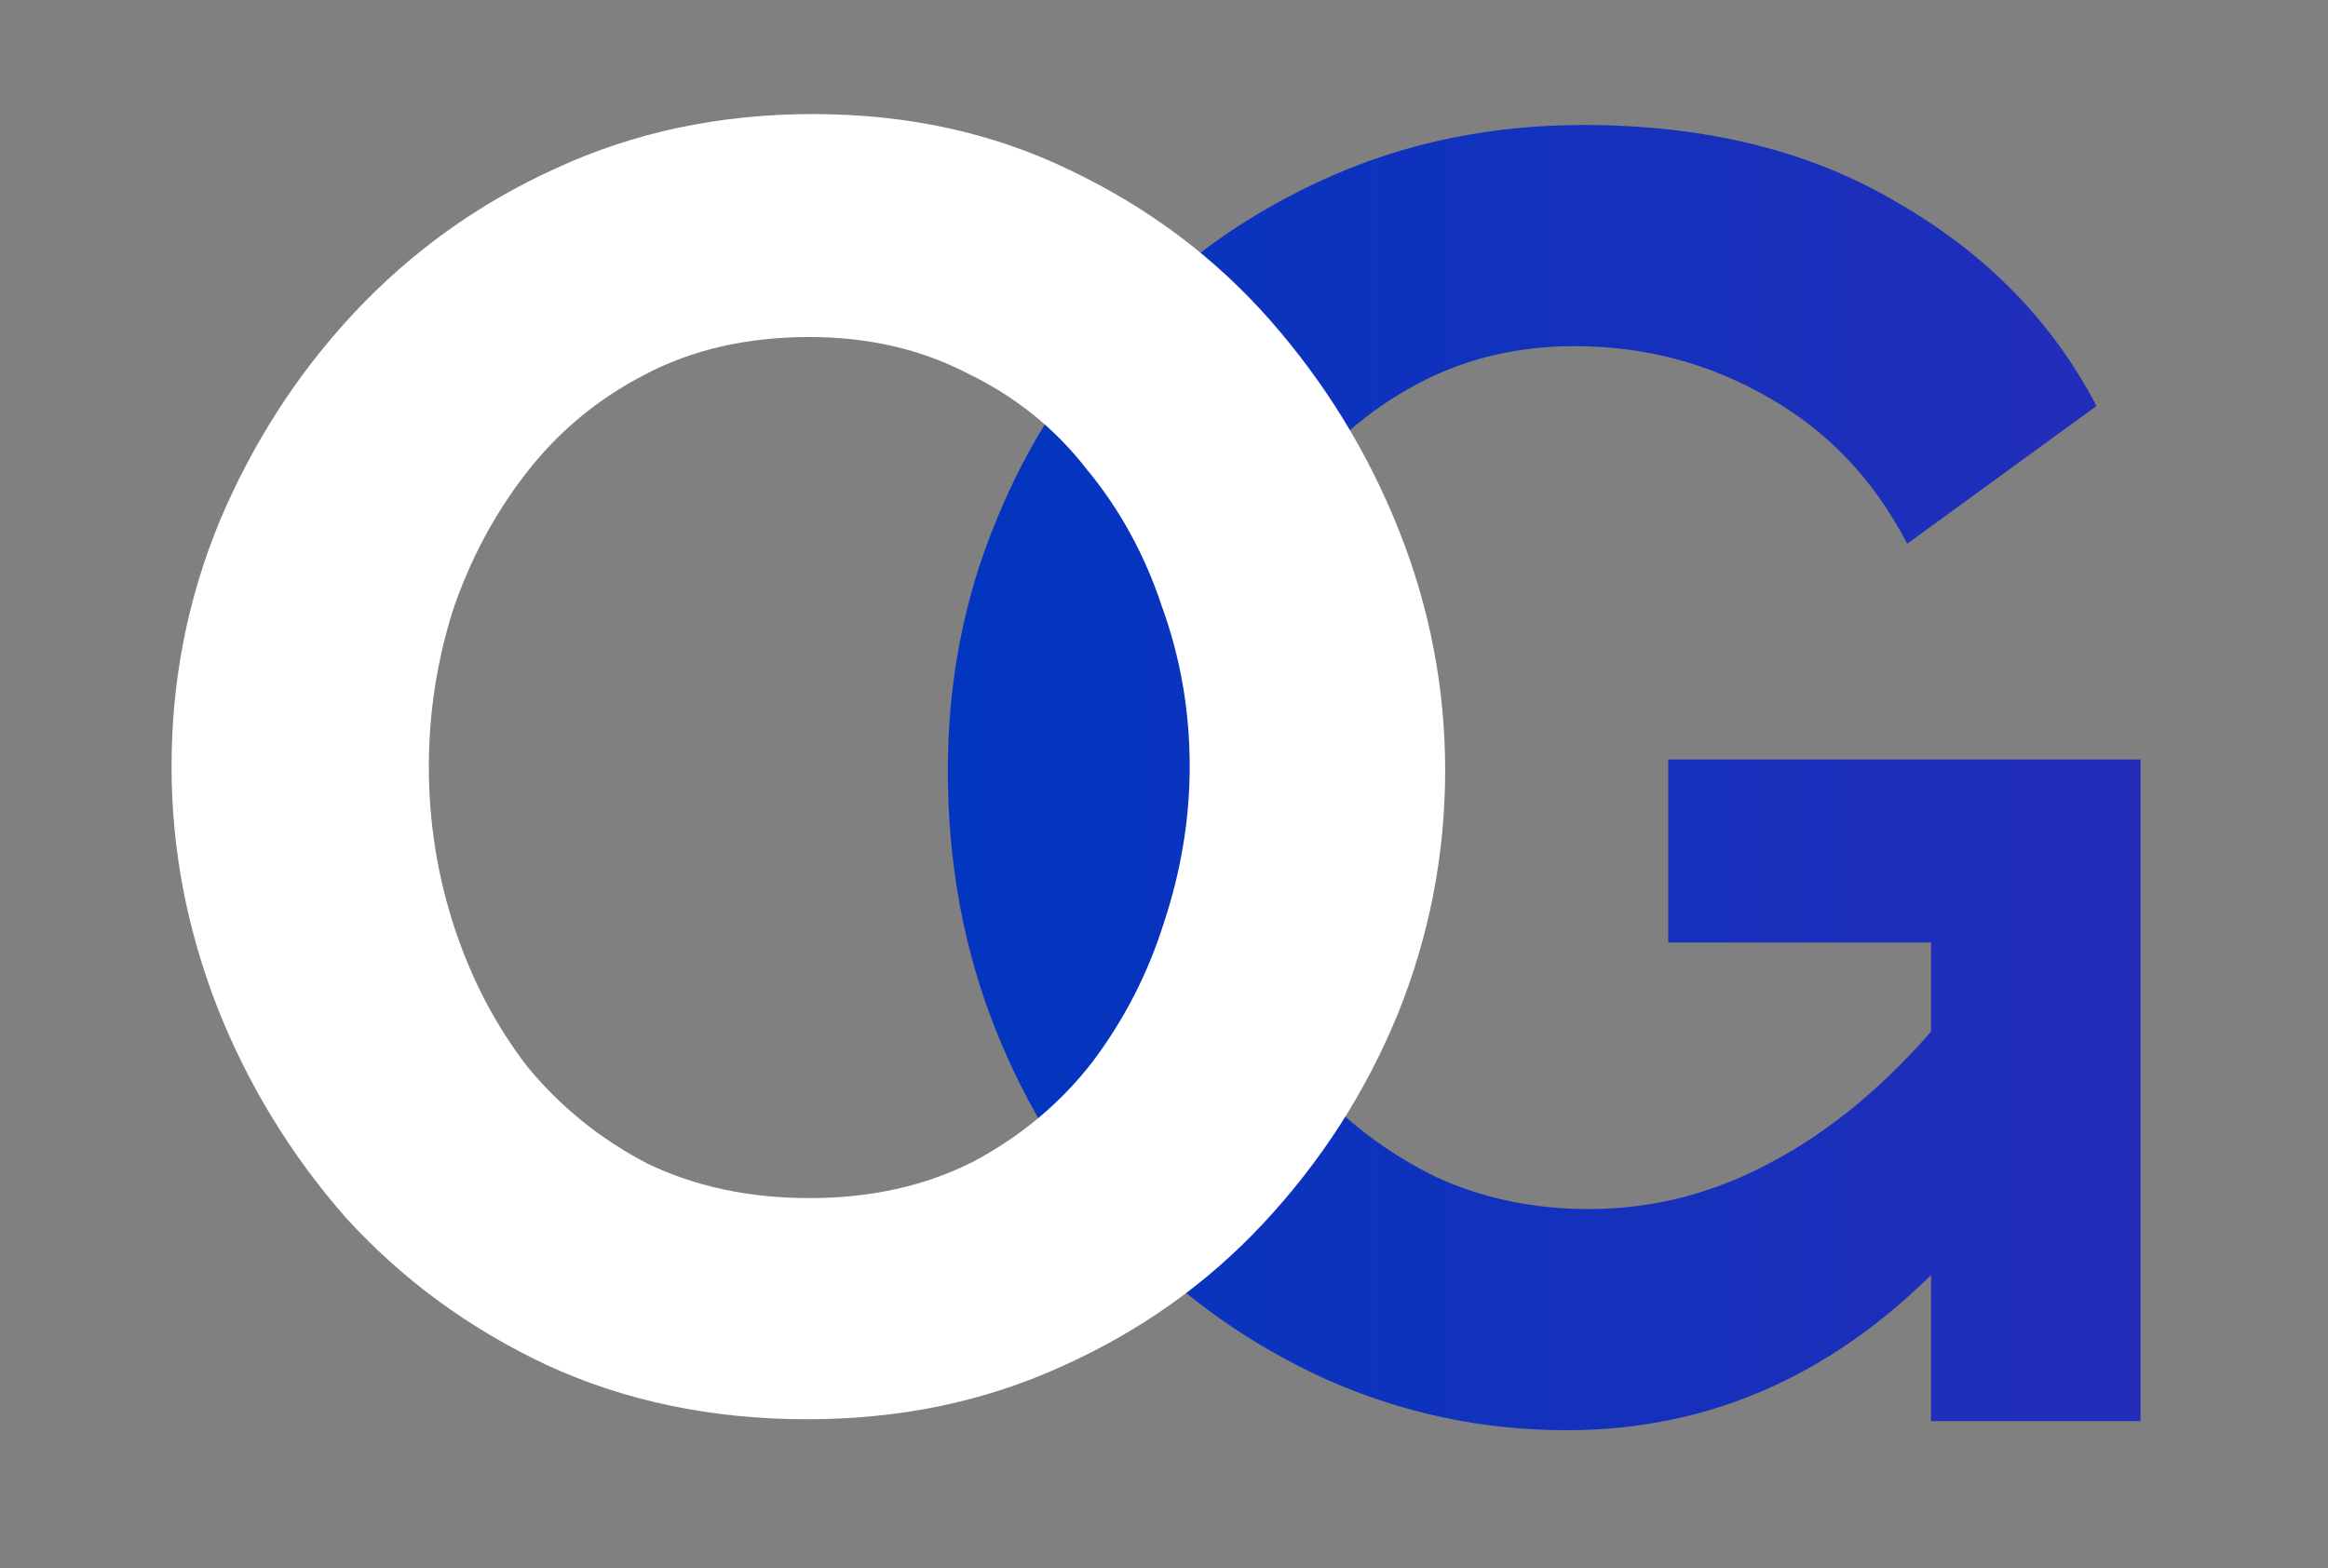
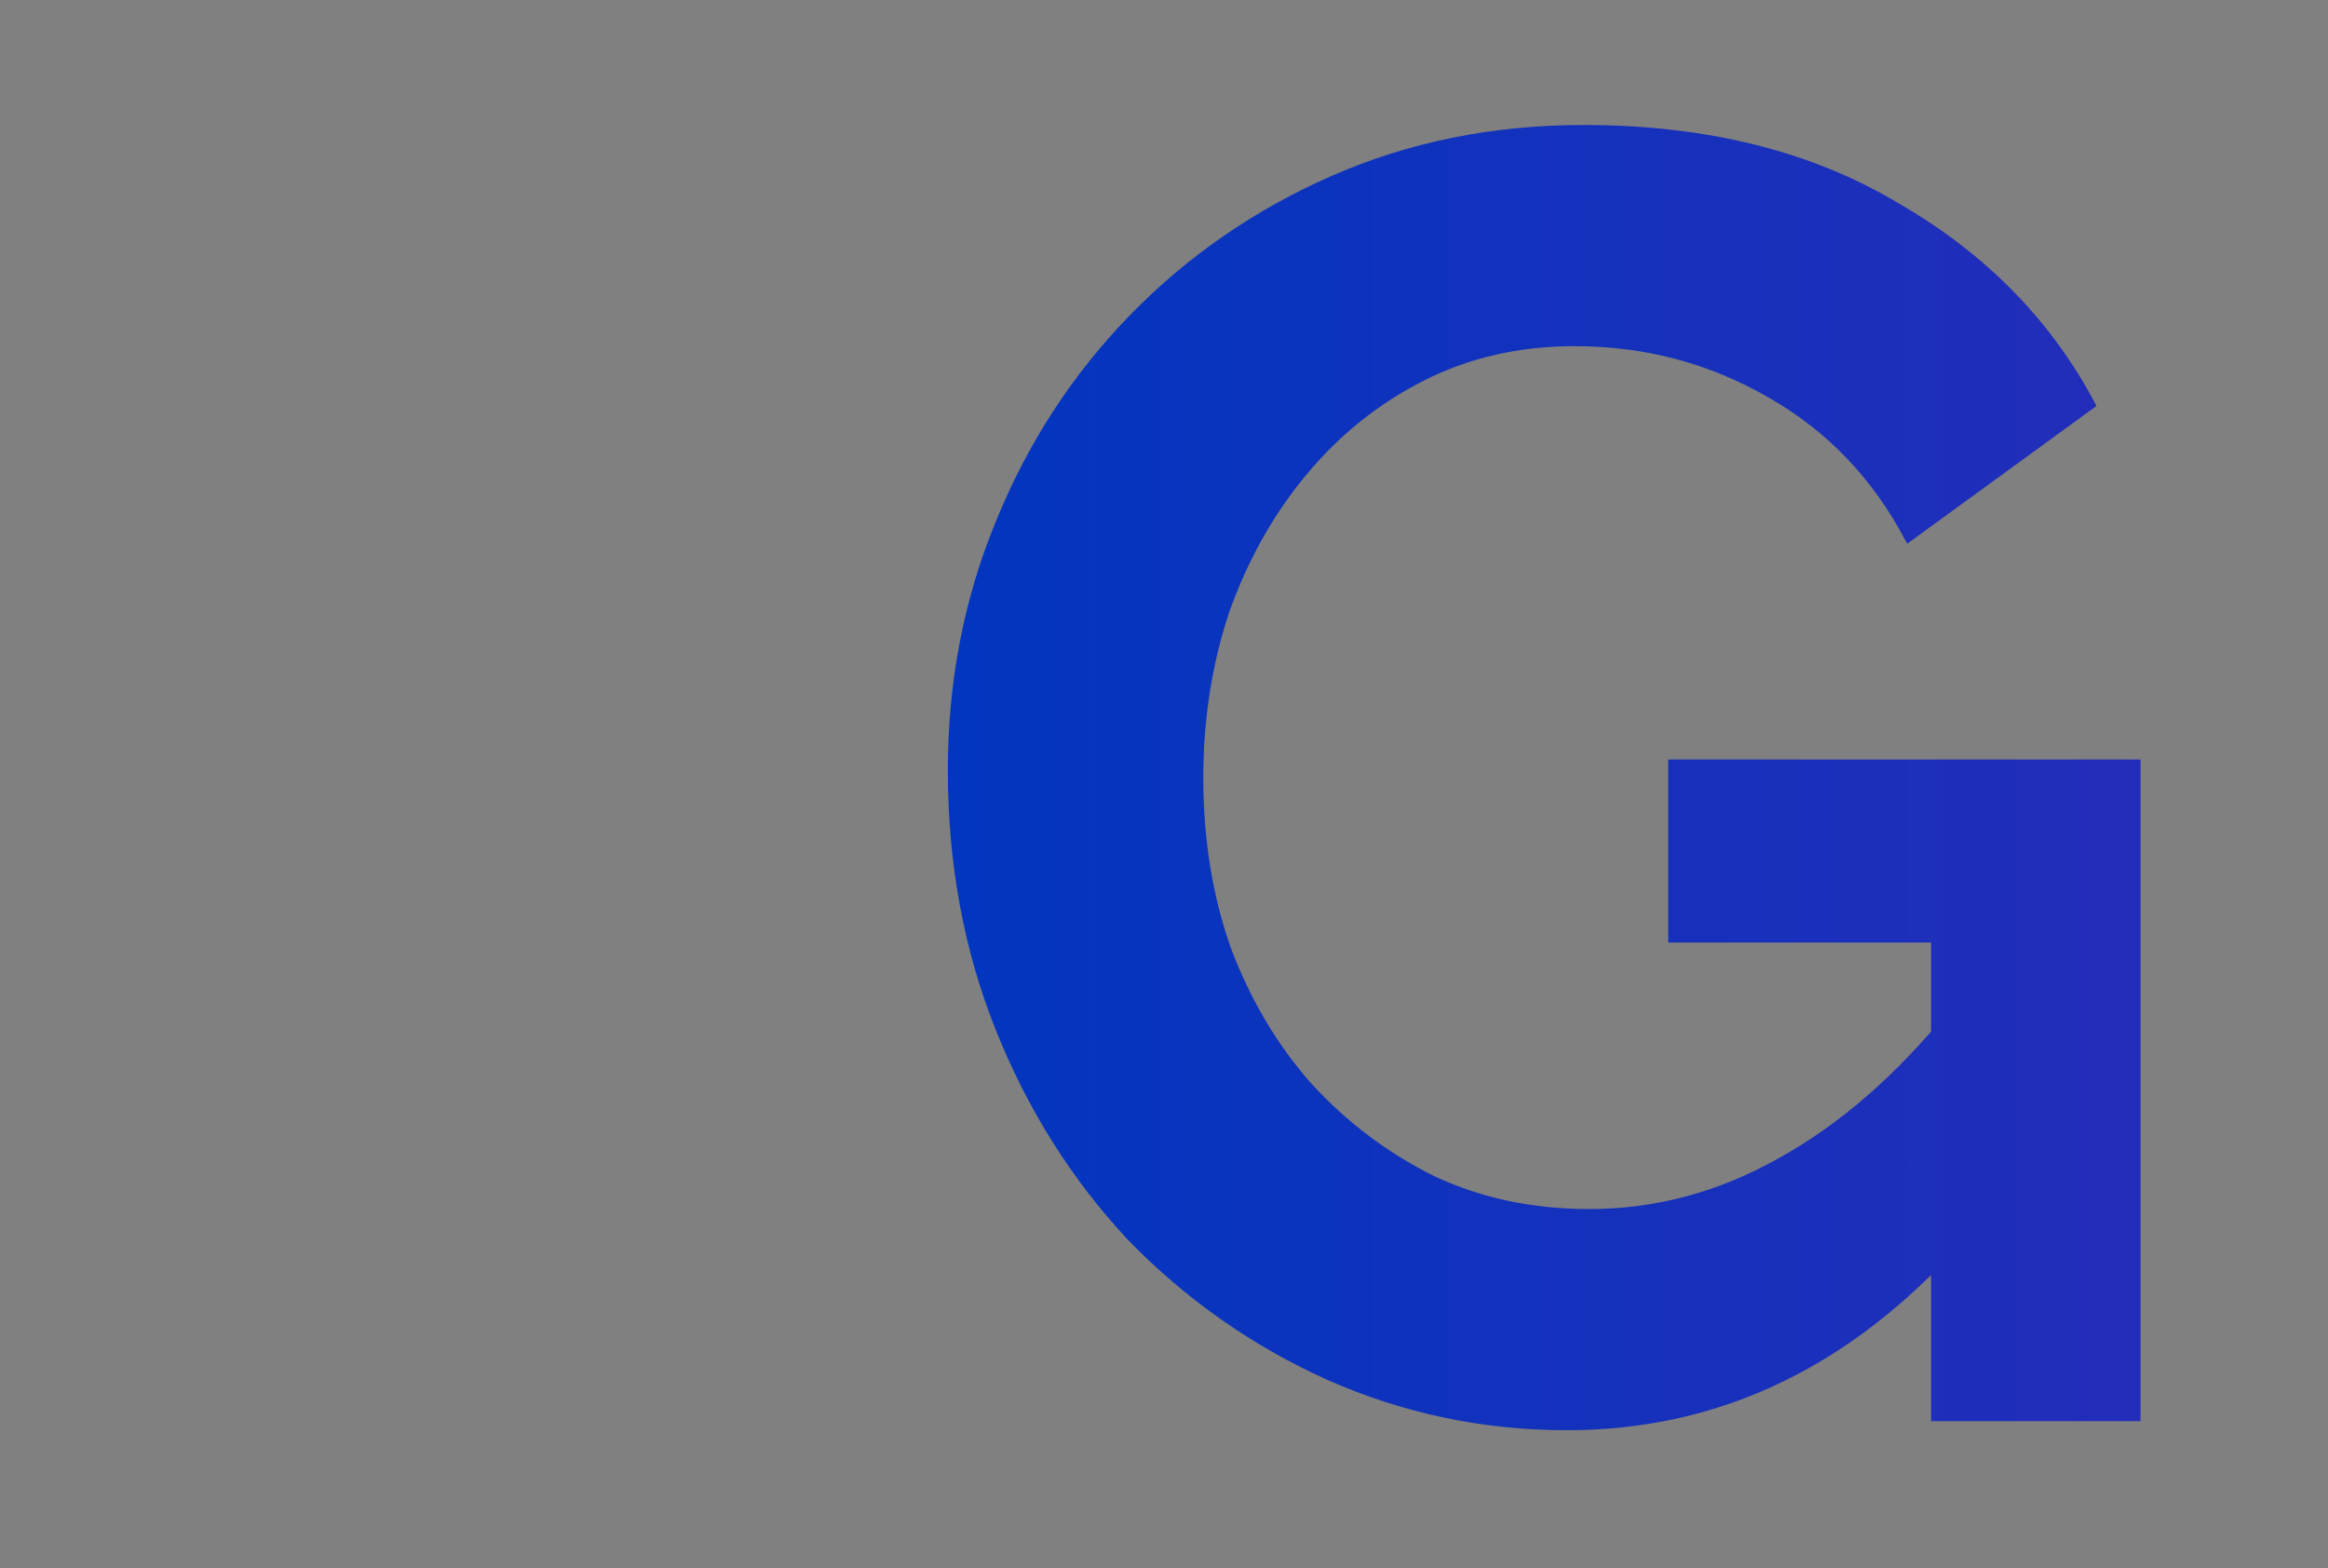
<svg xmlns="http://www.w3.org/2000/svg" width="236" height="159" viewBox="0 0 236 159" fill="none">
  <rect x="0" y="0" width="236" height="159" fill="#808080" stroke="none" />
  <path d="M158.872 145C150.302 145 142.167 143.285 134.466 139.854C126.89 136.423 120.183 131.706 114.345 125.702C108.632 119.576 104.16 112.47 100.931 104.383C97.702 96.296 96.087 87.536 96.087 78.101C96.087 69.157 97.702 60.764 100.931 52.923C104.16 44.959 108.694 37.975 114.531 31.971C120.369 25.967 127.2 21.25 135.025 17.819C142.85 14.389 151.358 12.673 160.549 12.673C172.97 12.673 183.589 15.307 192.407 20.576C201.35 25.722 208.057 32.584 212.529 41.16L193.339 55.128C189.986 48.634 185.266 43.672 179.18 40.241C173.218 36.811 166.697 35.095 159.618 35.095C154.028 35.095 148.936 36.259 144.34 38.587C139.745 40.915 135.77 44.101 132.417 48.144C129.063 52.188 126.455 56.843 124.592 62.112C122.853 67.38 121.984 72.955 121.984 78.837C121.984 85.085 122.915 90.844 124.778 96.113C126.766 101.381 129.498 105.976 132.976 109.897C136.578 113.817 140.738 116.942 145.458 119.27C150.178 121.475 155.395 122.578 161.108 122.578C167.815 122.578 174.212 120.863 180.298 117.432C186.508 114.001 192.283 108.978 197.624 102.361V127.356C186.57 139.119 173.653 145 158.872 145ZM195.761 95.561H169.119V76.999H217V144.081H195.761V95.561Z" fill="url(#paint0_linear_98_165)" />
-   <path d="M81.853 143.89C72.165 143.89 63.347 142.053 55.398 138.377C47.573 134.701 40.804 129.739 35.09 123.49C29.501 117.119 25.154 110.012 22.049 102.171C18.944 94.207 17.391 86.059 17.391 77.727C17.391 69.028 19.006 60.757 22.235 52.916C25.589 44.952 30.122 37.907 35.836 31.78C41.673 25.532 48.505 20.631 56.329 17.077C64.278 13.402 72.973 11.564 82.412 11.564C91.976 11.564 100.67 13.463 108.495 17.261C116.444 21.059 123.213 26.144 128.803 32.515C134.392 38.887 138.739 45.993 141.844 53.835C144.949 61.676 146.502 69.763 146.502 78.095C146.502 86.671 144.887 94.942 141.658 102.906C138.428 110.747 133.895 117.793 128.057 124.041C122.344 130.168 115.513 135.007 107.564 138.561C99.739 142.114 91.169 143.89 81.853 143.89ZM43.474 77.727C43.474 83.363 44.344 88.816 46.083 94.084C47.821 99.353 50.306 104.07 53.535 108.236C56.888 112.279 60.925 115.526 65.645 117.976C70.489 120.304 75.954 121.468 82.04 121.468C88.25 121.468 93.777 120.243 98.621 117.793C103.465 115.22 107.502 111.85 110.731 107.684C113.96 103.396 116.382 98.679 117.997 93.533C119.736 88.264 120.605 82.996 120.605 77.727C120.605 72.091 119.674 66.7 117.811 61.554C116.072 56.285 113.525 51.629 110.172 47.586C106.943 43.42 102.906 40.173 98.062 37.845C93.342 35.395 88.001 34.169 82.04 34.169C75.705 34.169 70.116 35.456 65.272 38.029C60.552 40.48 56.578 43.788 53.349 47.953C50.119 52.119 47.635 56.775 45.896 61.921C44.282 67.067 43.474 72.336 43.474 77.727Z" fill="white" />
  <defs>
    <linearGradient id="paint0_linear_98_165" x1="90.125" y1="74.242" x2="742.198" y2="74.242" gradientUnits="userSpaceOnUse">
      <stop stop-color="#0036C0" />
      <stop offset="1" stop-color="#B4089F" />
    </linearGradient>
  </defs>
</svg>